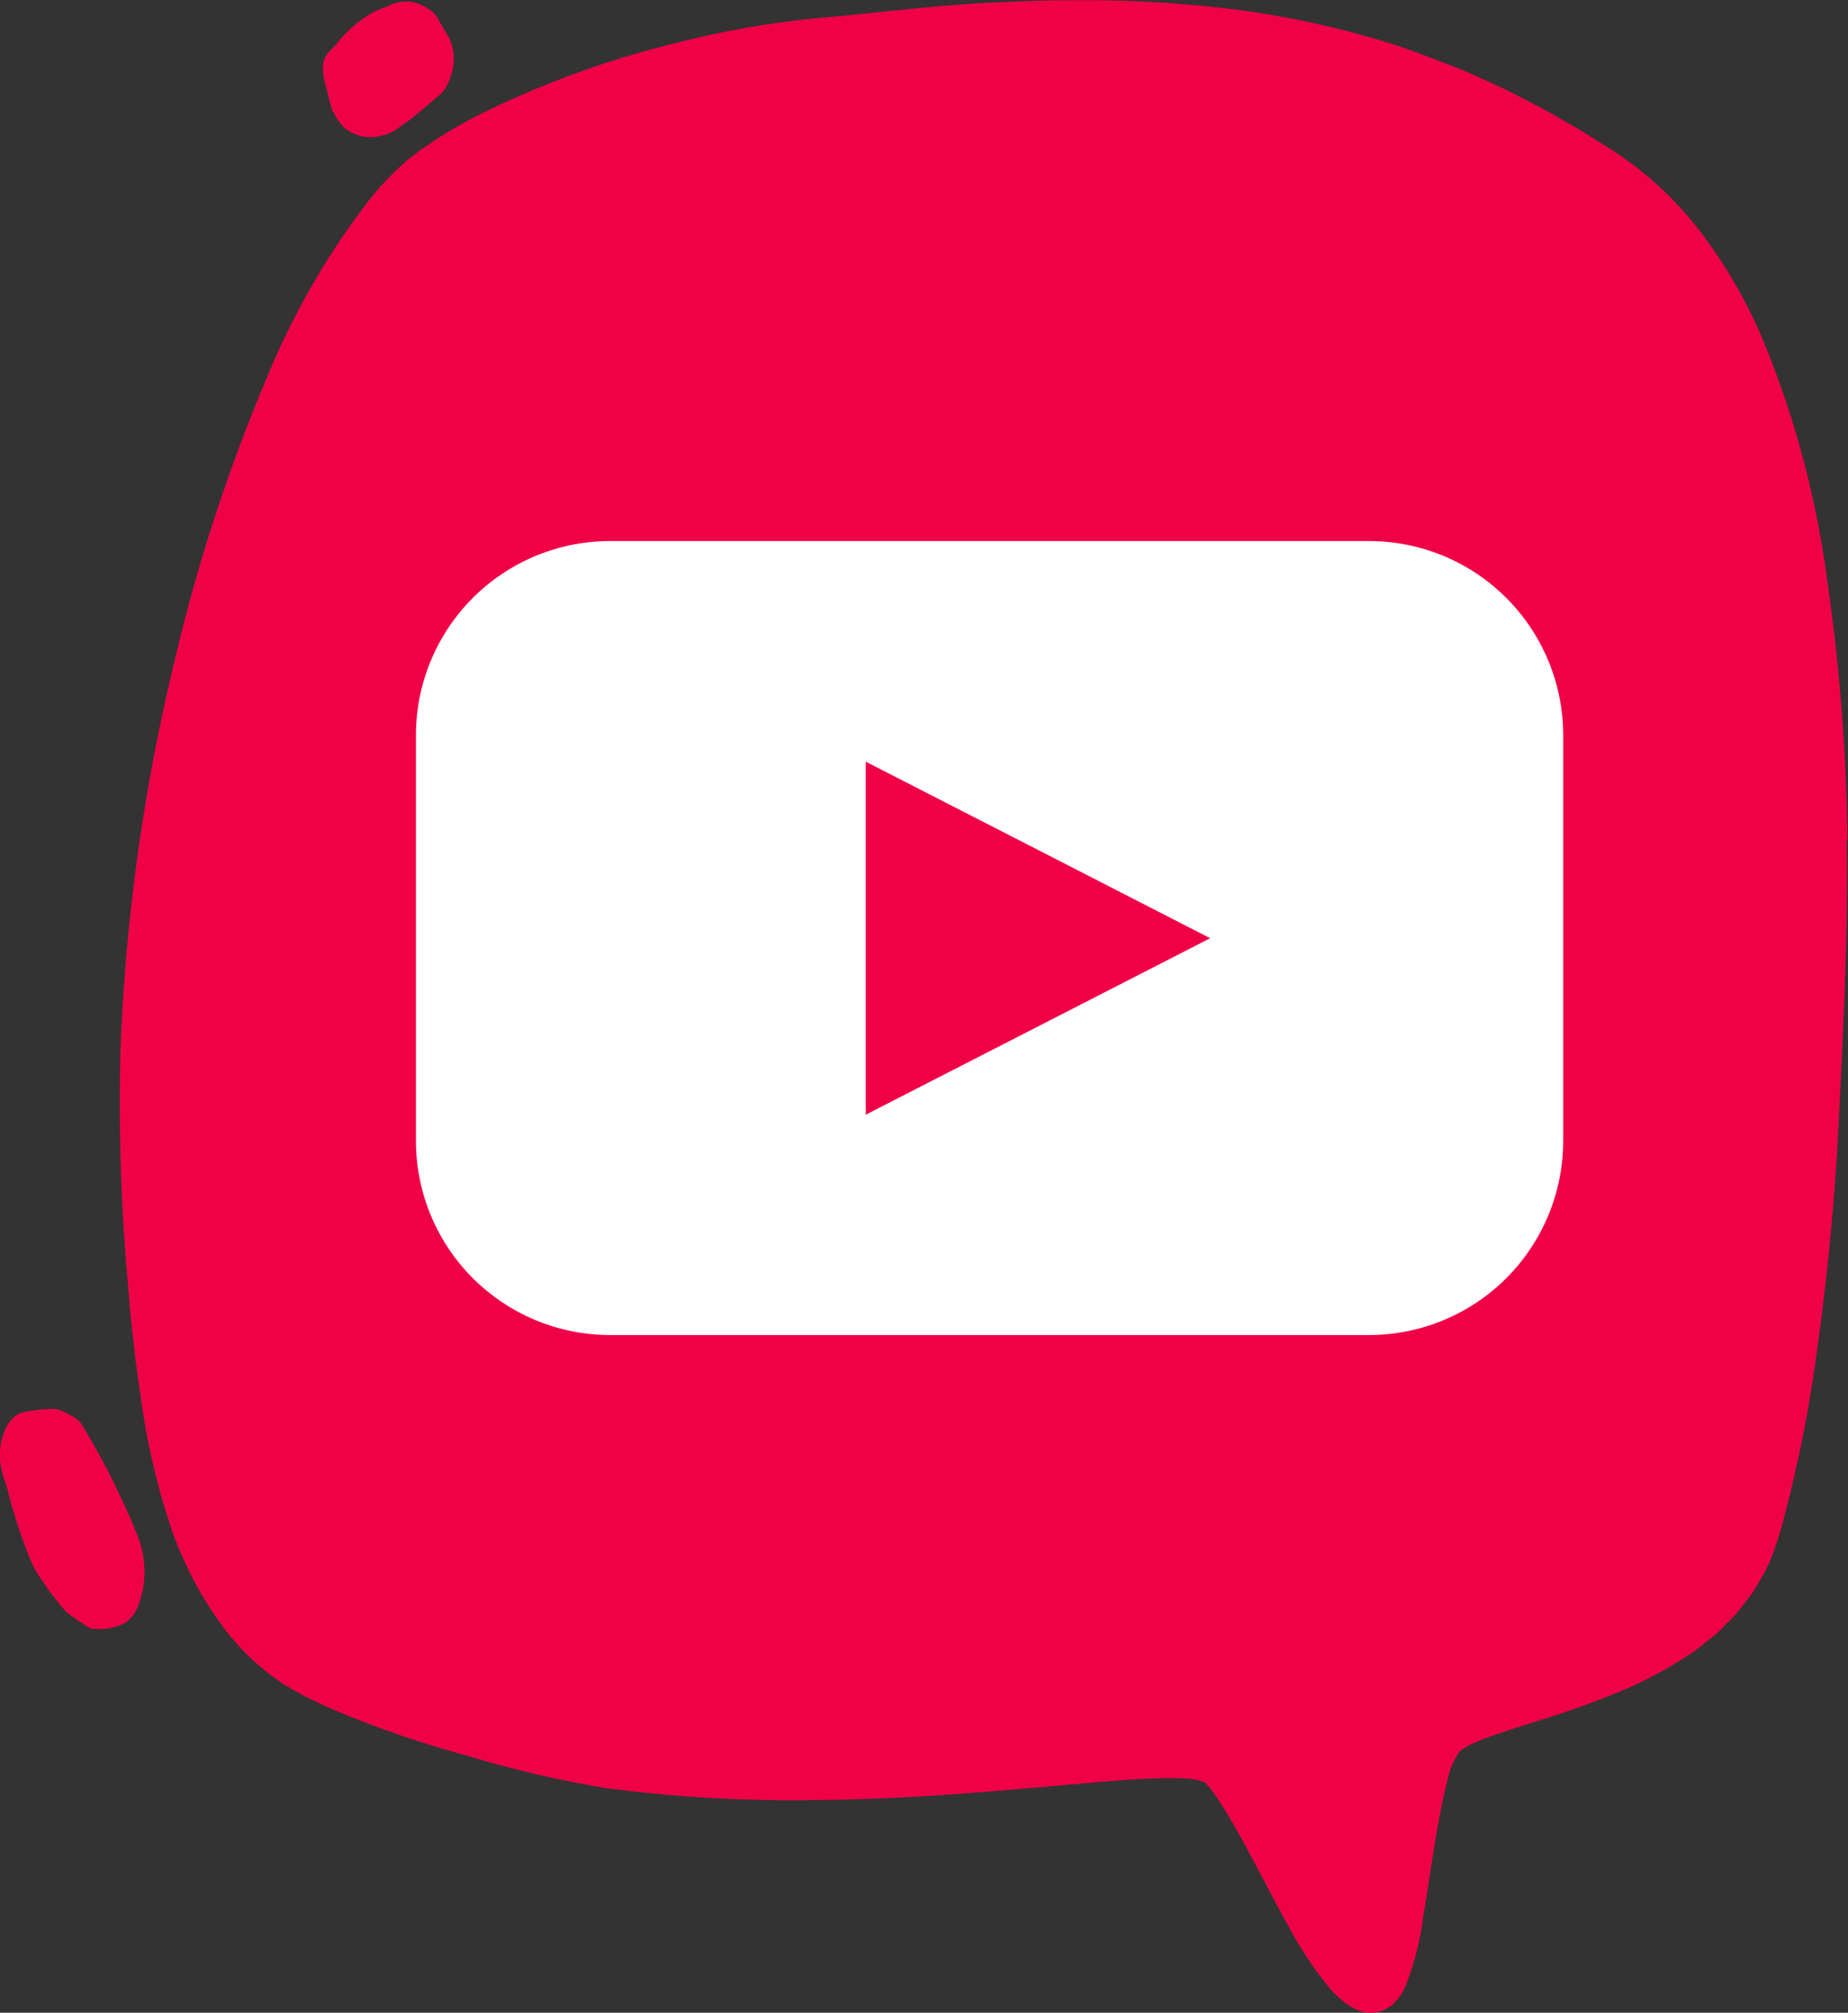
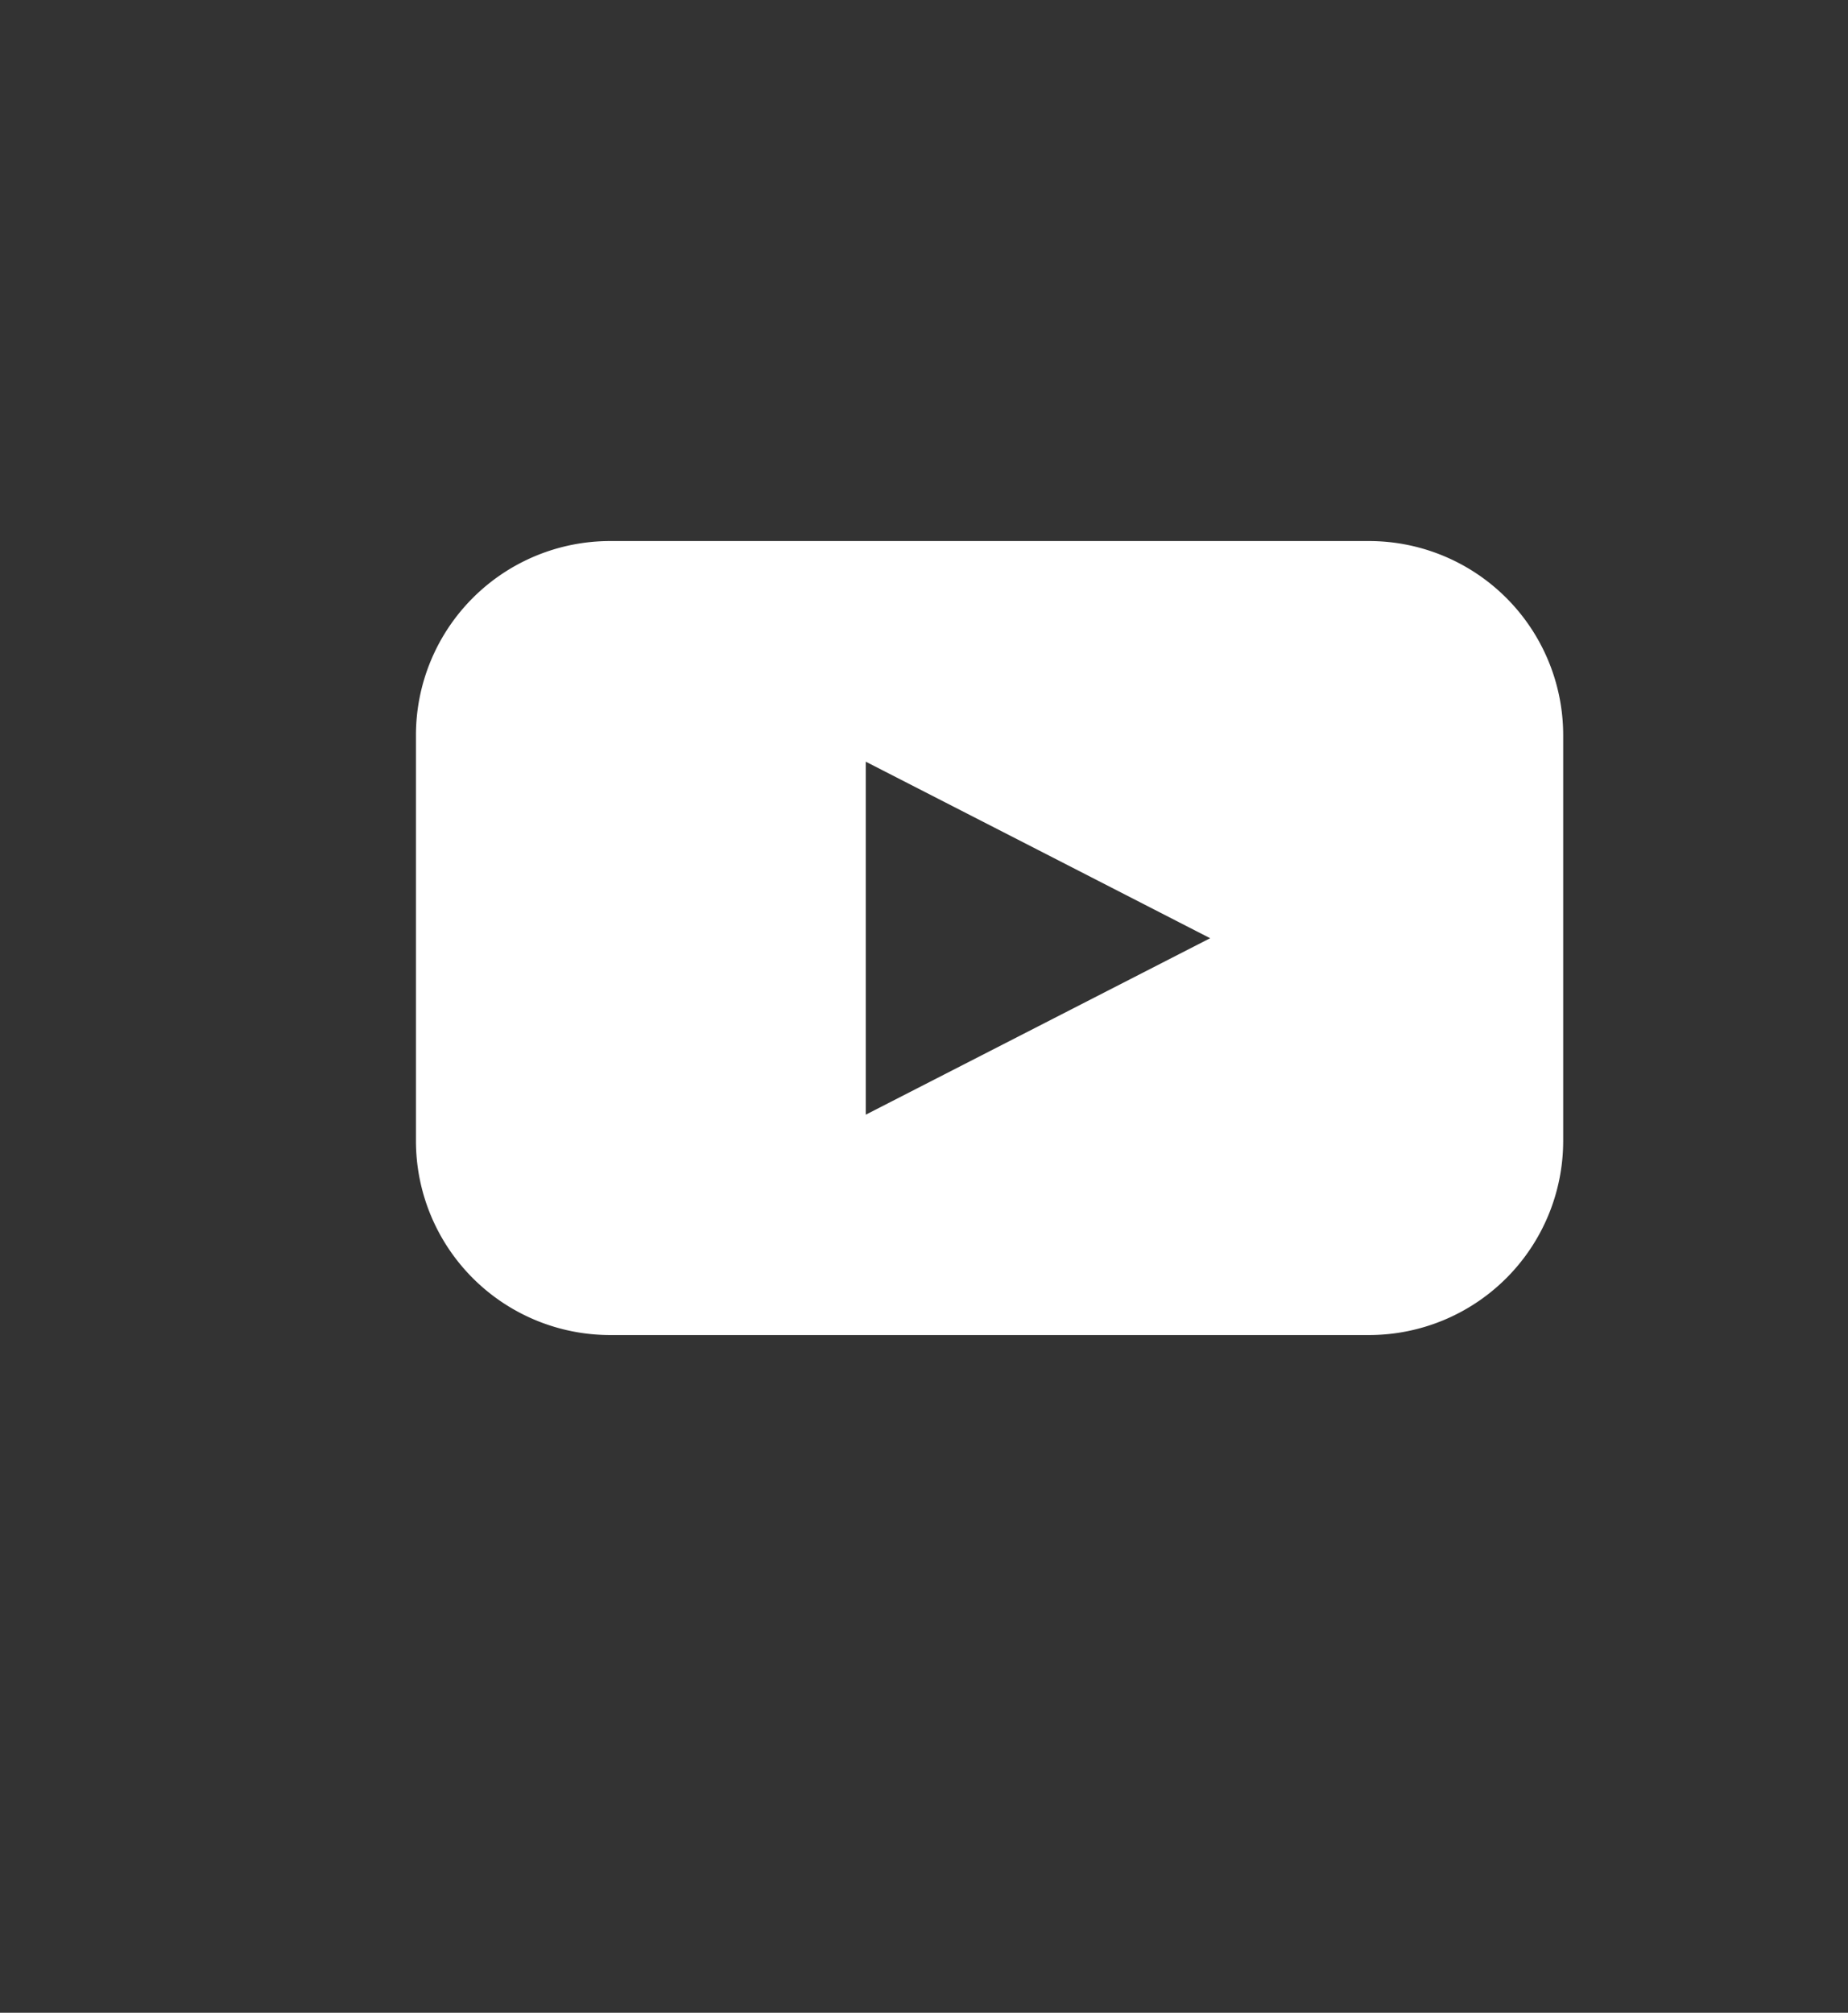
<svg xmlns="http://www.w3.org/2000/svg" id="Grupo_7771" data-name="Grupo 7771" width="27.115" height="29.53" viewBox="0 0 27.115 29.53">
  <rect x="0" y="0" width="27.115" height="29.53" fill="#333333" stroke="none" />
-   <path id="Trazado_31634" data-name="Trazado 31634" d="M291.1,541.557a10.9,10.9,0,0,0-.875-1.753.91.91,0,0,0-.357-.192,1.936,1.936,0,0,0-.538.064.51.51,0,0,0-.219.27.965.965,0,0,0-.066.394,1.419,1.419,0,0,0,.084.358c.039.113.06.226.091.334.065.217.132.426.207.622.036.1.078.191.117.283a4.316,4.316,0,0,0,.472.649,3.826,3.826,0,0,0,.355.244.8.8,0,0,0,.532-.093.543.543,0,0,0,.18-.259,1.346,1.346,0,0,0,.084-.412,1.485,1.485,0,0,0-.069-.508m4.464-21.29a.886.886,0,0,0,.144-.468v-.039a.722.722,0,0,0-.067-.262c-.026-.038-.2-.343-.2-.343a.873.873,0,0,0-.114-.092.612.612,0,0,0-.274-.1.573.573,0,0,0-.281.052c-.082.036-.164.061-.238.1a1.765,1.765,0,0,0-.536.457c-.046.056-.11.107-.151.166a.37.37,0,0,0-.06.192,1.136,1.136,0,0,0,.021.184c.016.041.1.418.123.456s.034.056.034.056l0,.006a.428.428,0,0,1,.032.049.575.575,0,0,0,.138.159.611.611,0,0,0,.317.11.719.719,0,0,0,.394-.1c.062-.037.115-.09.179-.126s.45-.371.45-.371a.728.728,0,0,0,.091-.091m20.591,11a28.7,28.7,0,0,0-.3-3.831,14.007,14.007,0,0,0-.968-3.572,7.274,7.274,0,0,0-.926-1.567,5.144,5.144,0,0,0-1.353-1.21l-.363-.228-.383-.219c-.127-.075-.255-.142-.384-.208s-.253-.135-.384-.195c-.26-.119-.516-.242-.78-.342s-.523-.2-.785-.289a13.6,13.6,0,0,0-3.115-.6c-.577-.049-1.139-.064-1.682-.058-.4,0-.8.018-1.179.036-.9.048-1.726.16-2.5.225a13.55,13.55,0,0,0-2.1.369,13.943,13.943,0,0,0-2.818,1.021,6.882,6.882,0,0,0-.694.395l-.228.154-.008.006-.053.041c-.036.03-.085.06-.159.127a4.165,4.165,0,0,0-.556.592,11.243,11.243,0,0,0-1.46,2.538,25.844,25.844,0,0,0-1.382,4.246,28.865,28.865,0,0,0-.781,5.69,30.06,30.06,0,0,0,.1,3.275c.047.565.1,1.139.191,1.722a10.409,10.409,0,0,0,.386,1.767,5.341,5.341,0,0,0,.869,1.713,3.484,3.484,0,0,0,.743.714l.108.076.115.067.116.066.029.017.033.018.054.026c.139.07.3.141.452.209a15.951,15.951,0,0,0,1.909.65,16.185,16.185,0,0,0,1.993.466,20.706,20.706,0,0,0,3.088.179c.363,0,.728-.015,1.093-.029.7-.03,1.41-.089,2.118-.151l1.057-.092c.3-.024.605-.046.9-.049h.143a2.269,2.269,0,0,1,.238.016.615.615,0,0,1,.164.041l.007,0,.045.047c.026.03.043.052.067.082.047.062.093.128.137.2.179.278.337.58.5.883s.319.611.49.915a5.542,5.542,0,0,0,.594.893,1.623,1.623,0,0,0,.208.2.745.745,0,0,0,.3.154.506.506,0,0,0,.11.01.415.415,0,0,0,.1-.011l.062-.018.03-.015a.439.439,0,0,0,.083-.049.494.494,0,0,0,.045-.035l.03-.032a.5.5,0,0,0,.056-.066.887.887,0,0,0,.081-.134,4.083,4.083,0,0,0,.273-1.055c.119-.691.2-1.395.363-2.031a1.083,1.083,0,0,1,.17-.384l.015-.016.015-.01.029-.018a.689.689,0,0,1,.11-.064c.065-.026.121-.056.209-.087.322-.119.674-.223,1.021-.336s.7-.242,1.041-.388a6.075,6.075,0,0,0,.993-.547c.079-.053.151-.117.227-.177l.112-.09c.036-.031.07-.068.1-.1.067-.069.139-.135.2-.206l.179-.229a1.554,1.554,0,0,0,.155-.245,2.327,2.327,0,0,0,.137-.256,4.609,4.609,0,0,0,.18-.524,19.714,19.714,0,0,0,.441-2.046,37.634,37.634,0,0,0,.407-4.065c.067-1.342.13-2.668.108-3.972" transform="translate(-289.048 -518.94)" fill="#f00046" />
  <g id="Grupo_7772" data-name="Grupo 7772" transform="translate(6.103 7.938)">
    <g id="noun_youtube_897673_2_" data-name="noun_youtube_897673 (2)" transform="translate(0 0)">
      <path id="Trazado_12929" data-name="Trazado 12929" d="M13.984,0H2.849A2.849,2.849,0,0,0,0,2.849V8.8a2.849,2.849,0,0,0,2.849,2.849H13.984A2.849,2.849,0,0,0,16.833,8.8V2.849A2.849,2.849,0,0,0,13.984,0ZM9.128,7.121,6.6,8.416V3.237L9.128,4.532l2.525,1.295Z" transform="translate(0)" fill="#fff" />
    </g>
  </g>
</svg>